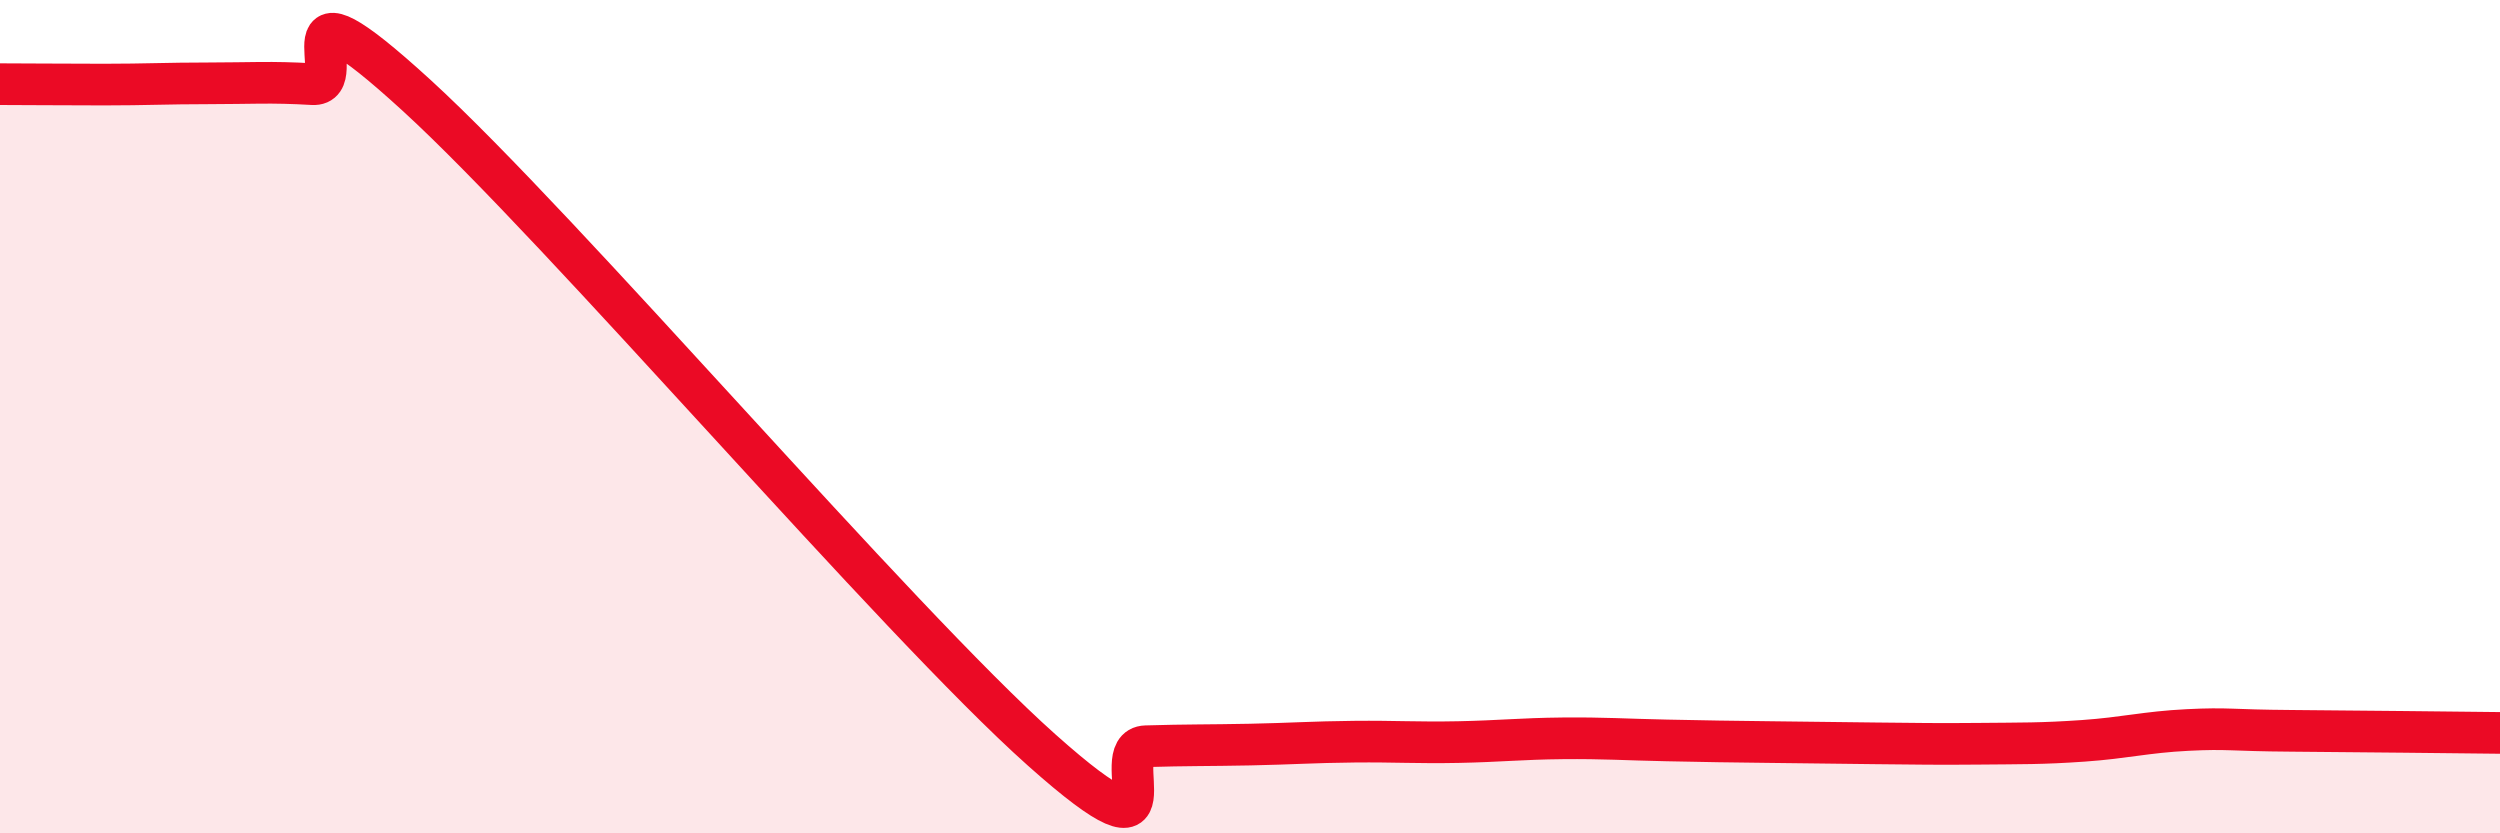
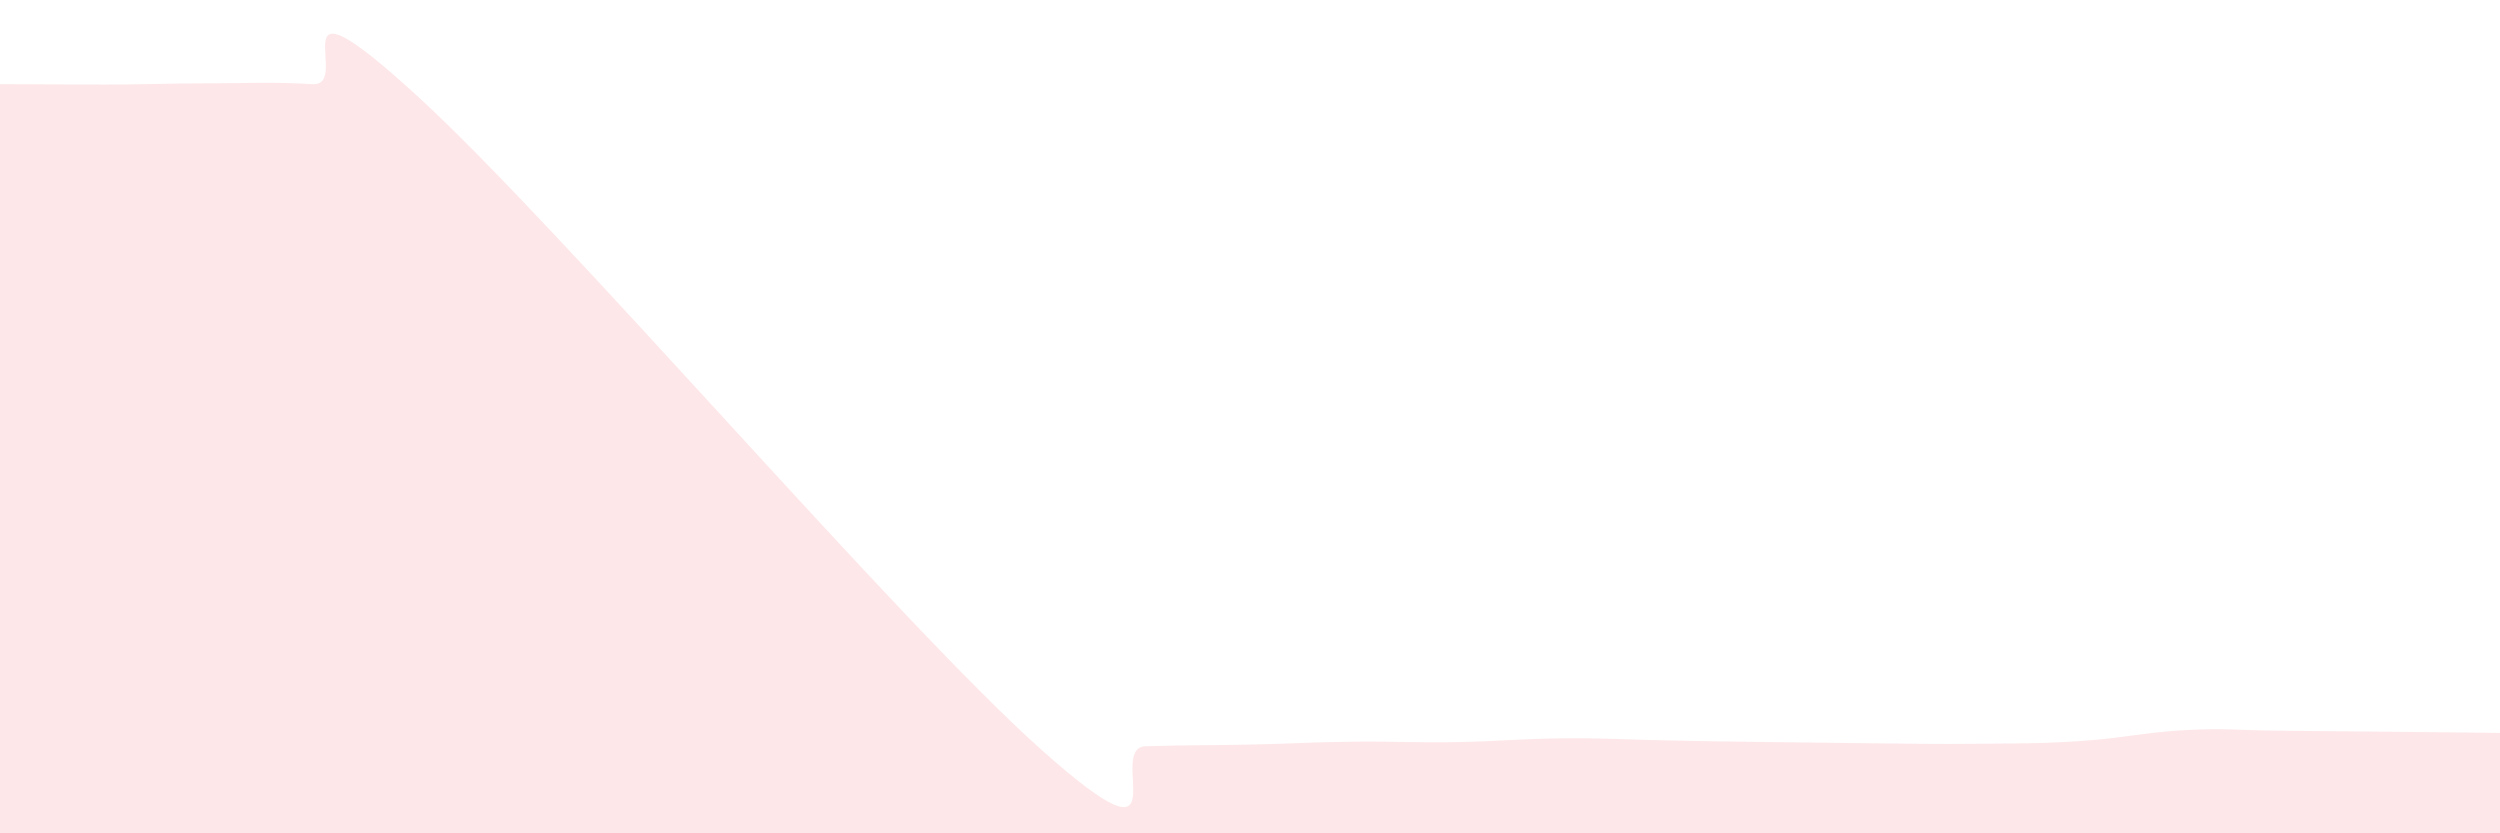
<svg xmlns="http://www.w3.org/2000/svg" width="60" height="20" viewBox="0 0 60 20">
  <path d="M 0,2.02 C 0.5,2.02 1.5,2.03 2.5,2.03 C 3.5,2.03 4,2 5,2 C 6,2 6.5,1.96 7.5,2.02 C 8.5,2.08 6.5,-0.91 10,2.29 C 13.5,5.49 21.5,14.88 25,18 C 28.5,21.12 26.5,17.94 27.5,17.91 C 28.5,17.88 29,17.89 30,17.87 C 31,17.85 31.5,17.81 32.5,17.8 C 33.5,17.79 34,17.83 35,17.81 C 36,17.79 36.5,17.73 37.5,17.72 C 38.5,17.71 39,17.75 40,17.77 C 41,17.79 41.5,17.8 42.5,17.81 C 43.5,17.82 44,17.83 45,17.84 C 46,17.85 46.5,17.86 47.5,17.85 C 48.5,17.84 49,17.85 50,17.78 C 51,17.71 51.5,17.57 52.5,17.52 C 53.5,17.47 53.5,17.53 55,17.54 C 56.5,17.55 59,17.58 60,17.59L60 20L0 20Z" fill="#EB0A25" opacity="0.1" stroke-linecap="round" stroke-linejoin="round" />
-   <path d="M 0,2.02 C 0.5,2.02 1.5,2.03 2.5,2.03 C 3.5,2.03 4,2 5,2 C 6,2 6.5,1.96 7.5,2.02 C 8.5,2.08 6.5,-0.91 10,2.29 C 13.5,5.49 21.5,14.88 25,18 C 28.5,21.12 26.5,17.94 27.5,17.91 C 28.5,17.88 29,17.89 30,17.87 C 31,17.85 31.5,17.81 32.5,17.8 C 33.5,17.79 34,17.83 35,17.81 C 36,17.79 36.5,17.73 37.5,17.72 C 38.5,17.71 39,17.75 40,17.77 C 41,17.79 41.5,17.8 42.5,17.81 C 43.5,17.82 44,17.83 45,17.84 C 46,17.85 46.5,17.86 47.5,17.85 C 48.5,17.84 49,17.85 50,17.78 C 51,17.71 51.5,17.57 52.5,17.52 C 53.5,17.47 53.5,17.53 55,17.54 C 56.5,17.55 59,17.58 60,17.59" stroke="#EB0A25" stroke-width="1" fill="none" stroke-linecap="round" stroke-linejoin="round" />
</svg>